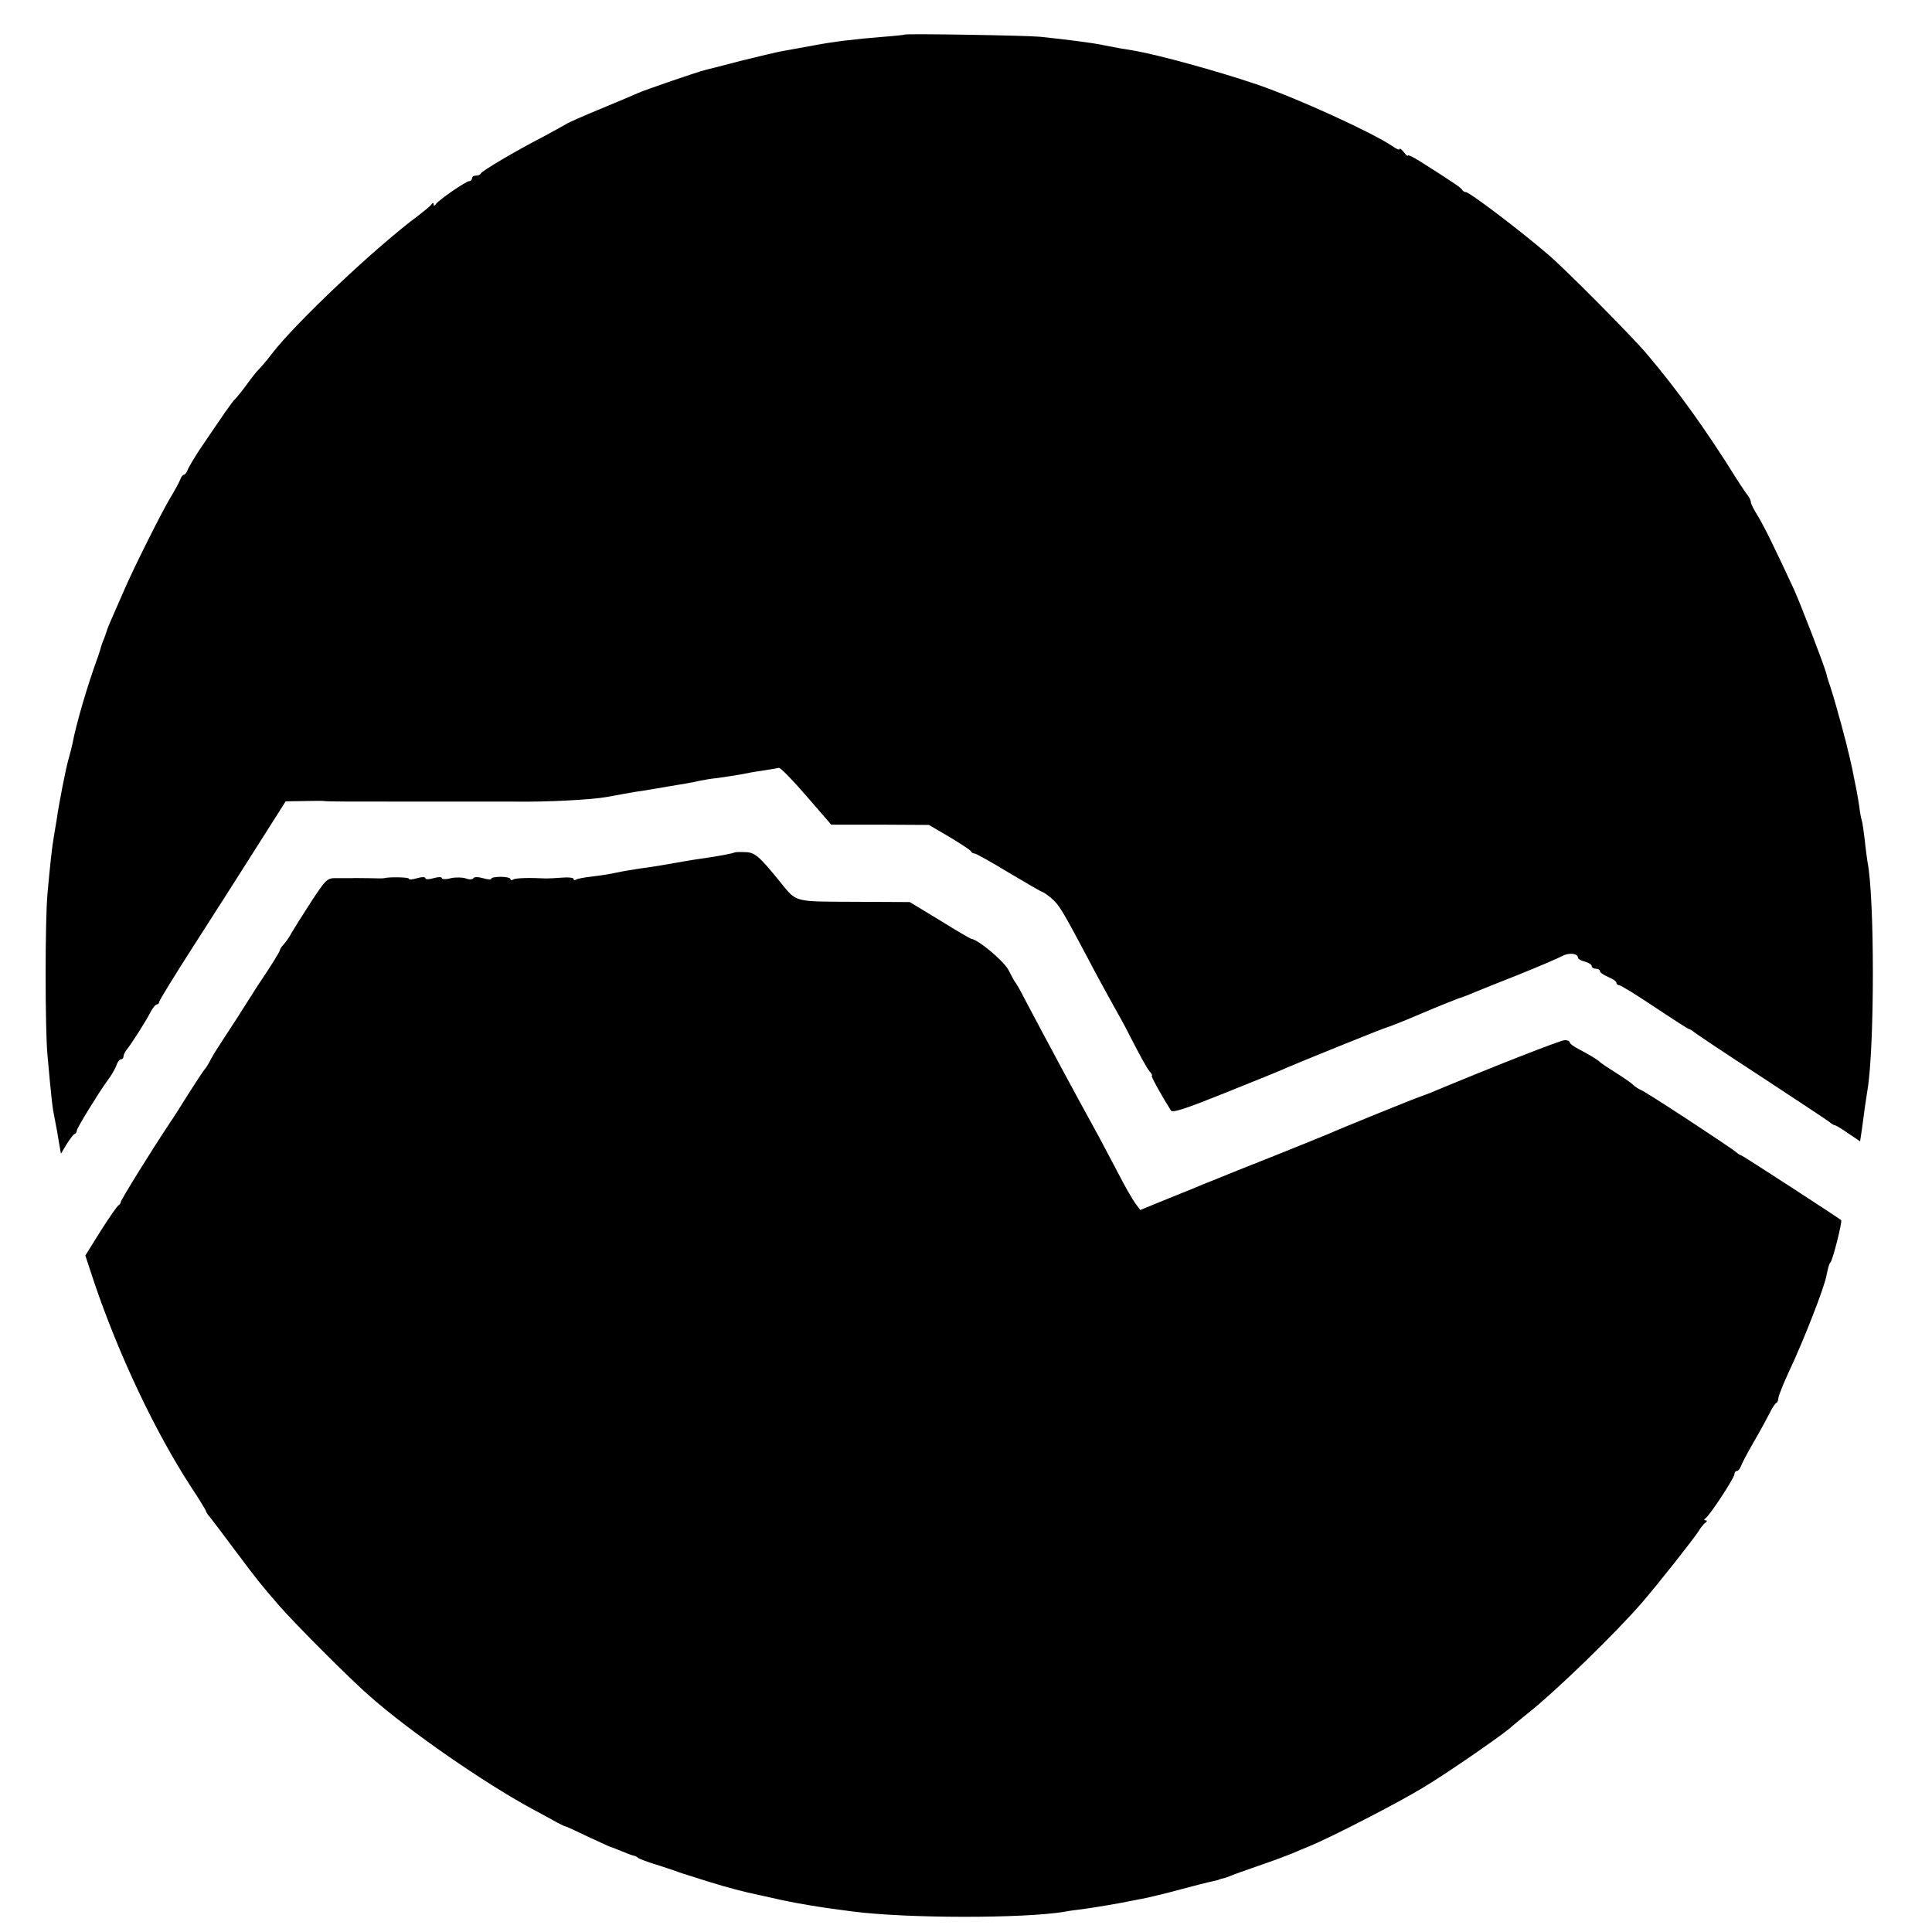
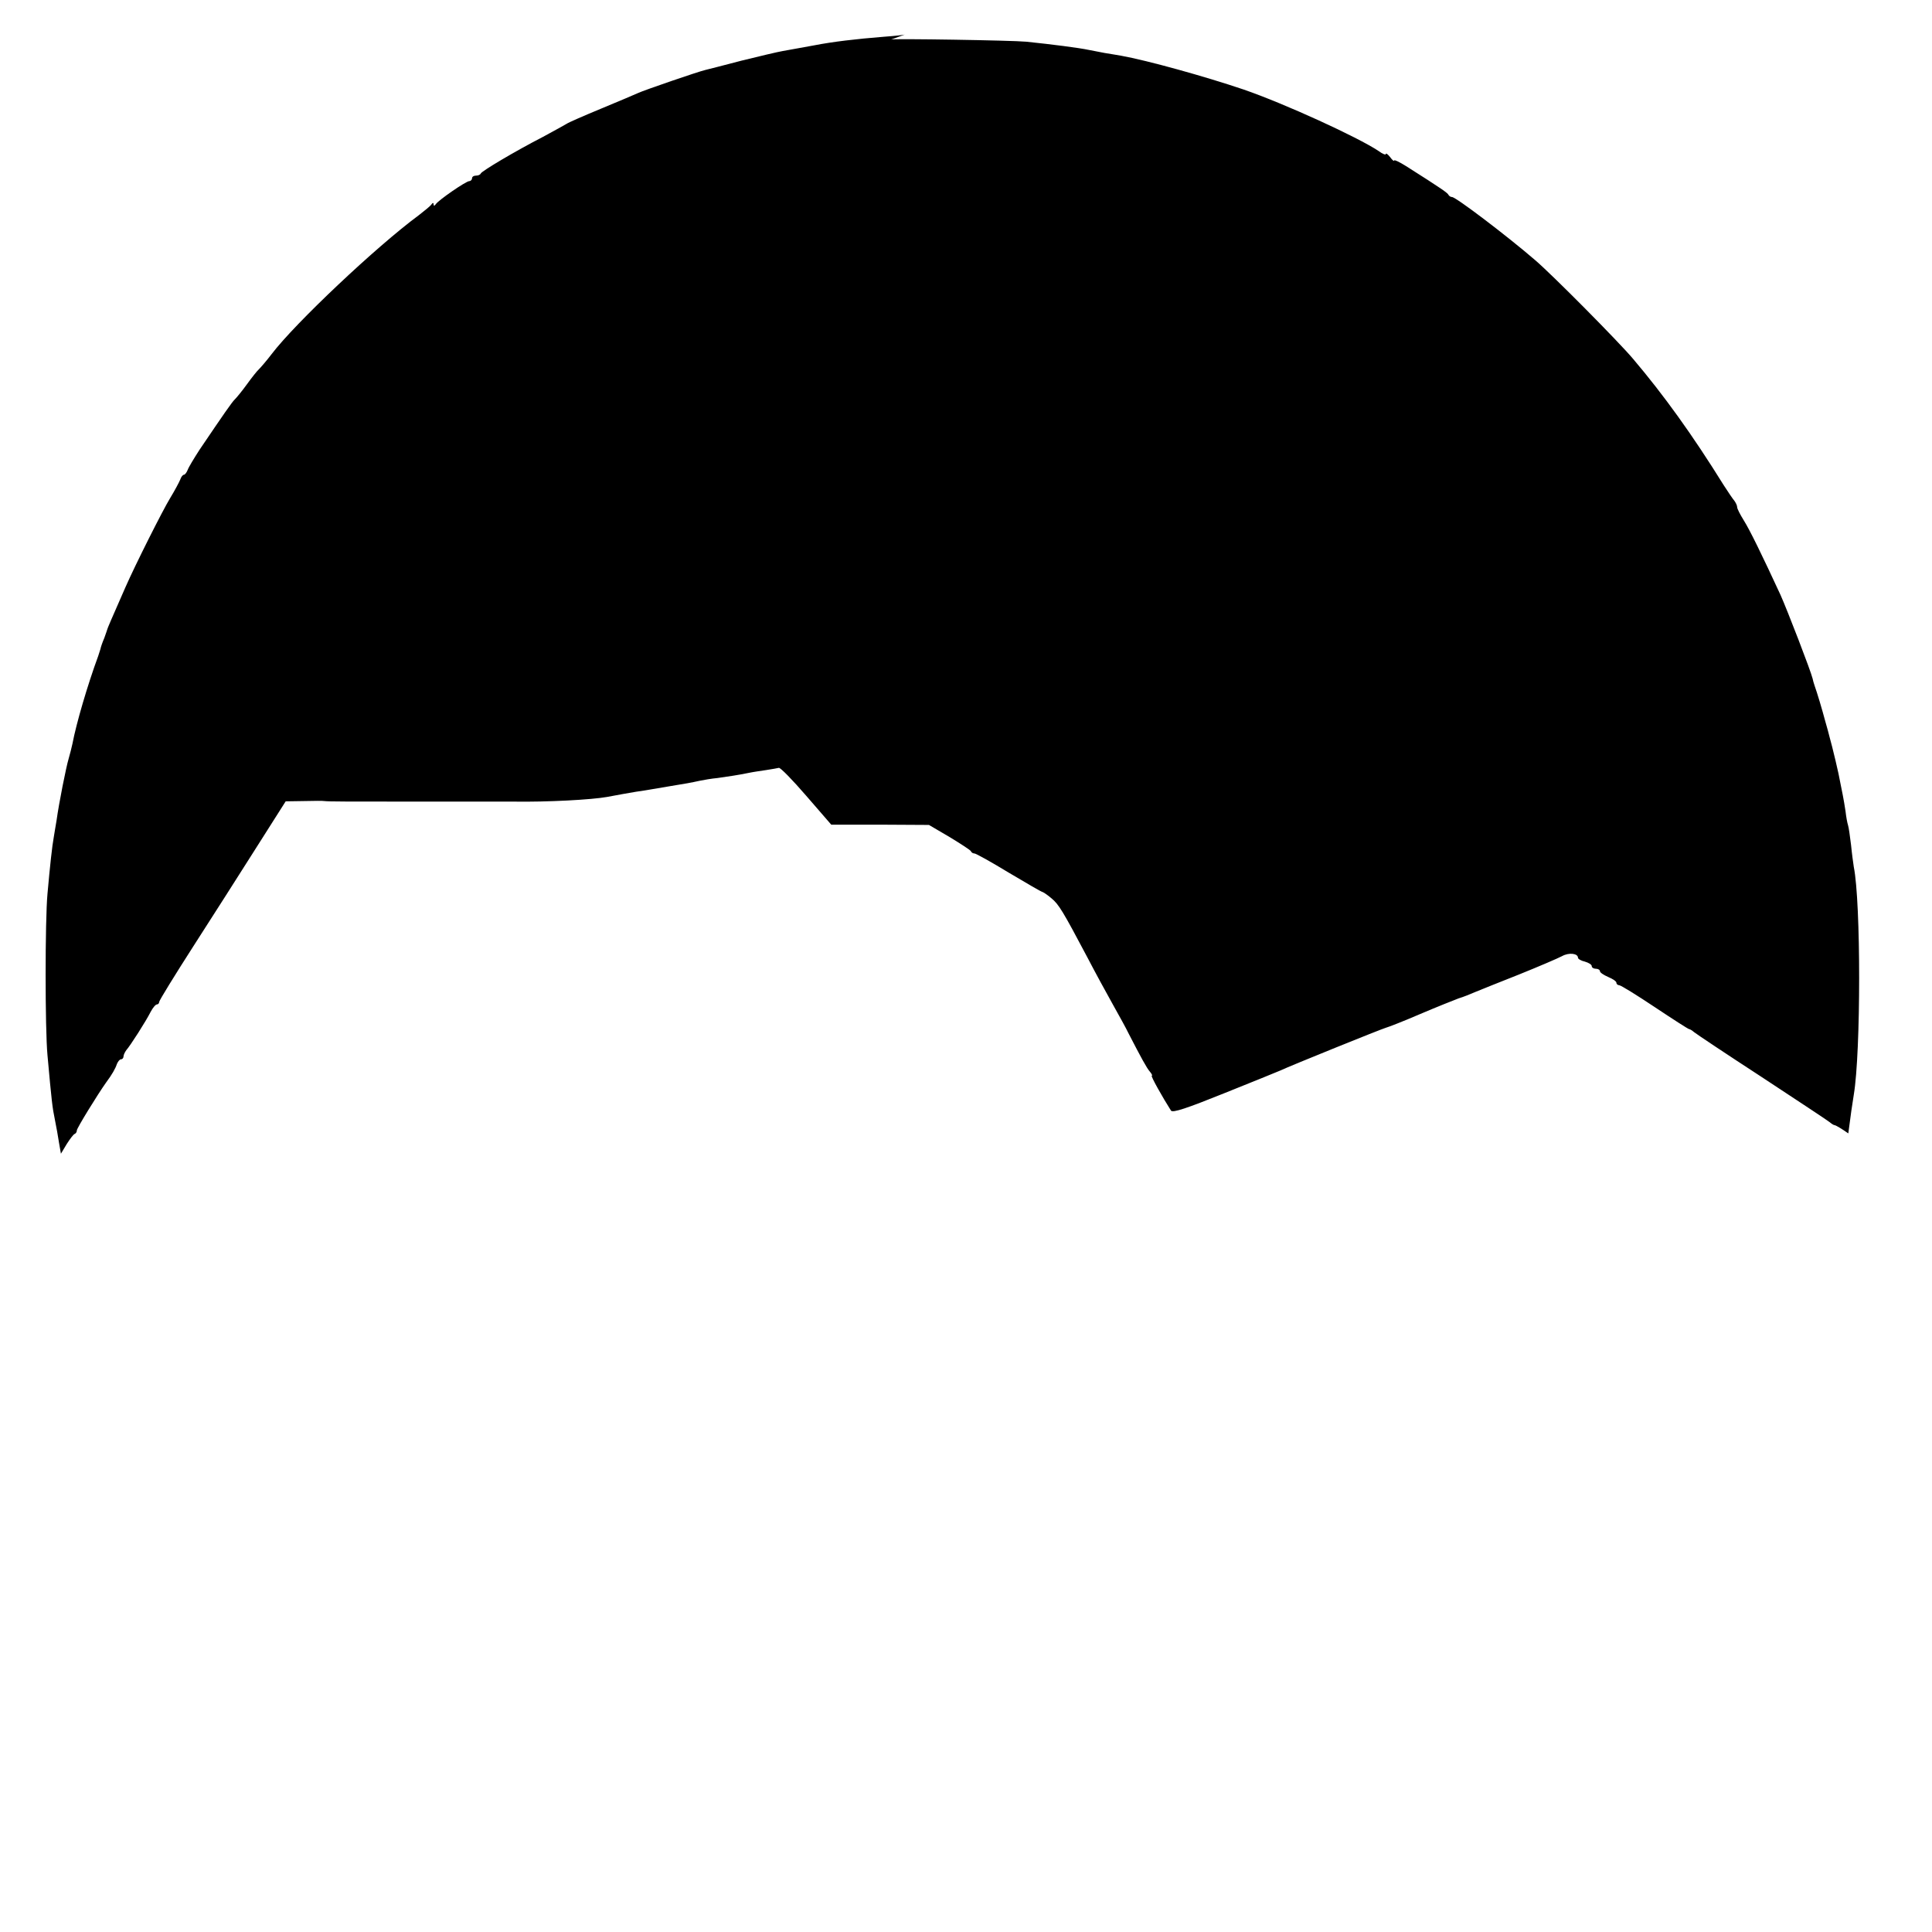
<svg xmlns="http://www.w3.org/2000/svg" version="1.0" width="704pt" height="704pt" viewBox="0 0 704 704" preserveAspectRatio="xMidYMid meet">
  <g transform="translate(0,704) scale(0.1,-0.1)" fill="#000000" stroke="none">
-     <path d="M3297 6914 c-1 -1 -36 -5 -77 -8 -101 -8 -185 -18 -252 -31 -16 -3 -40 -7 -55 -10 -16 -3 -43 -8 -61 -11 -18 -3 -85 -19 -150 -35 -64 -17 -124 -32 -132 -34 -26 -6 -224 -74 -245 -84 -11 -5 -72 -31 -135 -57 -63 -26 -120 -51 -125 -55 -6 -4 -45 -25 -87 -48 -101 -52 -222 -124 -226 -133 -2 -5 -10 -8 -18 -8 -8 0 -14 -4 -14 -10 0 -5 -5 -10 -10 -10 -12 0 -112 -69 -122 -84 -5 -7 -8 -7 -8 -1 0 7 -3 7 -8 0 -4 -6 -25 -23 -47 -40 -153 -113 -449 -392 -535 -505 -19 -25 -40 -49 -46 -55 -6 -5 -26 -30 -44 -55 -18 -25 -38 -49 -44 -55 -10 -9 -41 -54 -129 -184 -20 -31 -40 -64 -43 -73 -4 -10 -10 -18 -14 -18 -4 0 -10 -8 -13 -17 -4 -10 -20 -40 -37 -68 -28 -46 -127 -243 -163 -325 -52 -118 -66 -151 -66 -153 0 -1 -5 -15 -11 -32 -7 -16 -13 -34 -14 -40 -2 -5 -5 -17 -8 -25 -39 -106 -80 -246 -94 -320 -3 -14 -9 -38 -14 -55 -9 -30 -35 -160 -44 -225 -3 -19 -8 -46 -10 -60 -6 -32 -14 -106 -23 -207 -9 -97 -9 -493 0 -588 15 -167 18 -192 27 -235 5 -25 12 -63 15 -84 l7 -40 21 35 c12 19 25 36 29 37 5 2 8 8 8 13 0 8 75 130 107 175 21 28 34 51 39 67 4 9 10 17 15 17 5 0 9 5 9 10 0 6 5 16 10 23 15 17 72 106 89 140 8 15 18 27 23 27 4 0 8 4 8 9 0 5 56 96 124 202 69 107 172 269 231 362 l106 167 67 1 c37 1 70 1 74 0 16 -2 78 -2 368 -2 168 0 312 0 320 0 125 -2 287 7 342 17 38 7 86 16 106 19 21 3 47 7 57 9 11 2 40 7 65 11 56 9 78 13 110 20 14 3 43 8 65 10 41 6 71 10 115 19 14 3 42 7 62 10 21 3 41 7 46 8 5 2 50 -44 100 -102 l91 -105 178 0 178 -1 75 -44 c41 -25 77 -48 78 -52 2 -5 8 -8 13 -8 5 0 61 -31 125 -70 64 -38 119 -70 122 -70 4 -1 19 -11 33 -23 27 -22 42 -47 132 -217 27 -52 69 -129 92 -170 23 -41 49 -88 57 -105 47 -91 66 -126 78 -140 7 -8 10 -15 7 -15 -5 0 40 -80 70 -127 6 -9 59 9 193 63 102 41 194 78 205 83 38 18 370 152 385 156 8 2 65 24 125 50 61 26 124 51 140 57 17 5 44 16 60 23 17 7 89 36 160 64 72 29 142 59 157 67 25 14 58 10 58 -6 0 -4 11 -11 25 -14 14 -4 25 -11 25 -16 0 -6 7 -10 15 -10 8 0 15 -4 15 -9 0 -5 14 -14 30 -21 17 -7 30 -16 30 -21 0 -5 5 -9 10 -9 6 0 64 -36 130 -80 66 -44 122 -80 125 -80 3 0 11 -5 18 -11 7 -6 118 -80 247 -164 129 -85 240 -158 247 -164 7 -6 15 -11 18 -11 4 0 26 -13 50 -30 l43 -29 7 47 c3 26 9 63 11 82 3 19 7 46 9 59 26 156 26 702 0 830 -2 13 -7 49 -10 80 -4 31 -8 63 -11 72 -3 9 -7 32 -9 50 -3 19 -7 45 -10 59 -3 14 -7 36 -10 50 -3 21 -28 127 -39 165 -1 6 -8 30 -15 55 -12 45 -29 102 -39 130 -3 8 -6 20 -7 25 -7 29 -92 249 -117 305 -68 147 -112 237 -134 272 -13 21 -24 42 -24 48 0 6 -5 16 -10 23 -6 7 -23 32 -39 57 -115 185 -219 329 -330 460 -53 63 -296 308 -357 360 -102 88 -289 230 -303 230 -5 0 -11 4 -13 8 -3 7 -24 22 -155 105 -24 15 -43 24 -43 20 0 -4 -7 2 -15 13 -8 10 -15 15 -15 11 0 -5 -12 0 -27 11 -75 50 -341 172 -492 224 -142 48 -351 106 -446 123 -16 3 -43 7 -60 10 -16 3 -42 8 -57 11 -38 8 -132 20 -228 30 -51 5 -488 12 -493 8z" />
-     <path d="M2677 3934 c-3 -3 -55 -13 -97 -19 -14 -2 -41 -6 -60 -9 -85 -15 -148 -26 -190 -31 -25 -4 -63 -10 -85 -15 -22 -5 -62 -11 -88 -14 -27 -3 -53 -8 -58 -11 -5 -4 -9 -2 -9 2 0 5 -19 7 -42 5 -24 -2 -50 -3 -58 -3 -62 3 -111 2 -120 -4 -5 -3 -10 -3 -10 2 0 4 -16 8 -35 8 -19 0 -35 -3 -35 -7 0 -4 -13 -3 -30 2 -17 5 -32 5 -35 0 -3 -5 -15 -6 -27 -1 -12 4 -37 5 -55 1 -18 -5 -33 -4 -33 0 0 5 -13 5 -30 0 -17 -5 -30 -5 -30 0 0 5 -13 5 -30 0 -16 -5 -30 -6 -30 -2 0 6 -73 7 -90 2 -3 -1 -27 -1 -55 0 -27 0 -57 1 -65 0 -8 0 -32 0 -52 0 -36 1 -39 -2 -95 -87 -31 -48 -63 -99 -71 -113 -7 -14 -20 -32 -28 -41 -8 -8 -14 -18 -14 -21 0 -5 -33 -59 -80 -128 -5 -8 -40 -63 -77 -121 -38 -58 -74 -114 -81 -125 -6 -10 -15 -26 -19 -34 -4 -8 -11 -19 -16 -25 -5 -5 -33 -48 -63 -95 -29 -47 -58 -92 -64 -100 -68 -102 -180 -283 -180 -290 0 -4 -4 -10 -8 -12 -4 -1 -33 -43 -65 -93 l-56 -90 33 -100 c89 -262 220 -540 352 -743 30 -45 54 -85 54 -87 0 -3 6 -13 14 -22 8 -10 50 -65 93 -123 83 -111 92 -122 163 -204 56 -64 257 -266 330 -329 143 -126 413 -313 590 -409 36 -19 76 -41 90 -49 14 -7 27 -14 30 -14 3 0 40 -17 83 -38 44 -20 80 -37 82 -37 1 0 20 -7 41 -16 22 -9 41 -16 44 -16 3 0 10 -3 15 -8 6 -4 35 -15 65 -24 30 -10 62 -20 70 -23 19 -7 17 -7 120 -39 77 -24 128 -37 185 -49 11 -2 31 -7 45 -10 81 -19 176 -35 295 -50 200 -26 627 -26 775 -1 14 3 45 7 70 10 42 6 122 19 180 31 14 3 37 7 51 10 14 3 68 16 120 30 52 14 103 27 114 29 11 2 22 5 25 6 3 2 10 4 15 5 6 1 17 5 25 8 8 4 56 21 105 38 50 17 106 38 125 46 19 8 44 19 55 23 78 31 332 162 422 217 90 54 305 203 323 223 3 3 28 23 55 45 107 85 322 294 418 405 62 72 185 228 206 260 8 14 20 28 26 32 6 5 6 8 0 8 -7 0 -6 3 0 8 16 11 105 147 105 160 0 7 4 12 9 12 5 0 11 8 15 18 3 9 24 49 46 87 23 39 48 86 58 105 9 19 20 36 25 38 4 2 7 10 7 17 0 7 18 53 41 102 54 115 125 298 134 343 7 34 10 45 15 50 8 7 44 150 39 154 -21 16 -360 236 -364 236 -3 0 -11 5 -18 11 -19 17 -330 221 -347 227 -8 3 -20 11 -27 17 -6 7 -35 27 -65 46 -29 18 -55 36 -58 39 -7 8 -41 28 -77 47 -18 9 -33 20 -33 25 0 4 -8 8 -18 8 -15 0 -270 -100 -492 -193 -14 -5 -29 -11 -35 -13 -12 -3 -300 -120 -330 -134 -11 -5 -101 -41 -200 -81 -99 -39 -191 -76 -205 -82 -14 -6 -27 -11 -30 -12 -3 -1 -14 -6 -25 -10 -11 -5 -67 -28 -125 -51 l-105 -43 -18 24 c-10 14 -38 62 -61 107 -24 46 -57 108 -73 138 -100 182 -175 322 -272 505 -14 28 -28 52 -31 55 -3 3 -14 23 -25 45 -17 33 -111 112 -136 114 -4 1 -56 31 -115 68 l-109 66 -202 1 c-223 1 -209 -3 -270 72 -77 95 -93 109 -129 109 -19 1 -36 0 -37 -1z" />
+     <path d="M3297 6914 c-1 -1 -36 -5 -77 -8 -101 -8 -185 -18 -252 -31 -16 -3 -40 -7 -55 -10 -16 -3 -43 -8 -61 -11 -18 -3 -85 -19 -150 -35 -64 -17 -124 -32 -132 -34 -26 -6 -224 -74 -245 -84 -11 -5 -72 -31 -135 -57 -63 -26 -120 -51 -125 -55 -6 -4 -45 -25 -87 -48 -101 -52 -222 -124 -226 -133 -2 -5 -10 -8 -18 -8 -8 0 -14 -4 -14 -10 0 -5 -5 -10 -10 -10 -12 0 -112 -69 -122 -84 -5 -7 -8 -7 -8 -1 0 7 -3 7 -8 0 -4 -6 -25 -23 -47 -40 -153 -113 -449 -392 -535 -505 -19 -25 -40 -49 -46 -55 -6 -5 -26 -30 -44 -55 -18 -25 -38 -49 -44 -55 -10 -9 -41 -54 -129 -184 -20 -31 -40 -64 -43 -73 -4 -10 -10 -18 -14 -18 -4 0 -10 -8 -13 -17 -4 -10 -20 -40 -37 -68 -28 -46 -127 -243 -163 -325 -52 -118 -66 -151 -66 -153 0 -1 -5 -15 -11 -32 -7 -16 -13 -34 -14 -40 -2 -5 -5 -17 -8 -25 -39 -106 -80 -246 -94 -320 -3 -14 -9 -38 -14 -55 -9 -30 -35 -160 -44 -225 -3 -19 -8 -46 -10 -60 -6 -32 -14 -106 -23 -207 -9 -97 -9 -493 0 -588 15 -167 18 -192 27 -235 5 -25 12 -63 15 -84 l7 -40 21 35 c12 19 25 36 29 37 5 2 8 8 8 13 0 8 75 130 107 175 21 28 34 51 39 67 4 9 10 17 15 17 5 0 9 5 9 10 0 6 5 16 10 23 15 17 72 106 89 140 8 15 18 27 23 27 4 0 8 4 8 9 0 5 56 96 124 202 69 107 172 269 231 362 l106 167 67 1 c37 1 70 1 74 0 16 -2 78 -2 368 -2 168 0 312 0 320 0 125 -2 287 7 342 17 38 7 86 16 106 19 21 3 47 7 57 9 11 2 40 7 65 11 56 9 78 13 110 20 14 3 43 8 65 10 41 6 71 10 115 19 14 3 42 7 62 10 21 3 41 7 46 8 5 2 50 -44 100 -102 l91 -105 178 0 178 -1 75 -44 c41 -25 77 -48 78 -52 2 -5 8 -8 13 -8 5 0 61 -31 125 -70 64 -38 119 -70 122 -70 4 -1 19 -11 33 -23 27 -22 42 -47 132 -217 27 -52 69 -129 92 -170 23 -41 49 -88 57 -105 47 -91 66 -126 78 -140 7 -8 10 -15 7 -15 -5 0 40 -80 70 -127 6 -9 59 9 193 63 102 41 194 78 205 83 38 18 370 152 385 156 8 2 65 24 125 50 61 26 124 51 140 57 17 5 44 16 60 23 17 7 89 36 160 64 72 29 142 59 157 67 25 14 58 10 58 -6 0 -4 11 -11 25 -14 14 -4 25 -11 25 -16 0 -6 7 -10 15 -10 8 0 15 -4 15 -9 0 -5 14 -14 30 -21 17 -7 30 -16 30 -21 0 -5 5 -9 10 -9 6 0 64 -36 130 -80 66 -44 122 -80 125 -80 3 0 11 -5 18 -11 7 -6 118 -80 247 -164 129 -85 240 -158 247 -164 7 -6 15 -11 18 -11 4 0 26 -13 50 -30 c3 26 9 63 11 82 3 19 7 46 9 59 26 156 26 702 0 830 -2 13 -7 49 -10 80 -4 31 -8 63 -11 72 -3 9 -7 32 -9 50 -3 19 -7 45 -10 59 -3 14 -7 36 -10 50 -3 21 -28 127 -39 165 -1 6 -8 30 -15 55 -12 45 -29 102 -39 130 -3 8 -6 20 -7 25 -7 29 -92 249 -117 305 -68 147 -112 237 -134 272 -13 21 -24 42 -24 48 0 6 -5 16 -10 23 -6 7 -23 32 -39 57 -115 185 -219 329 -330 460 -53 63 -296 308 -357 360 -102 88 -289 230 -303 230 -5 0 -11 4 -13 8 -3 7 -24 22 -155 105 -24 15 -43 24 -43 20 0 -4 -7 2 -15 13 -8 10 -15 15 -15 11 0 -5 -12 0 -27 11 -75 50 -341 172 -492 224 -142 48 -351 106 -446 123 -16 3 -43 7 -60 10 -16 3 -42 8 -57 11 -38 8 -132 20 -228 30 -51 5 -488 12 -493 8z" />
  </g>
</svg>